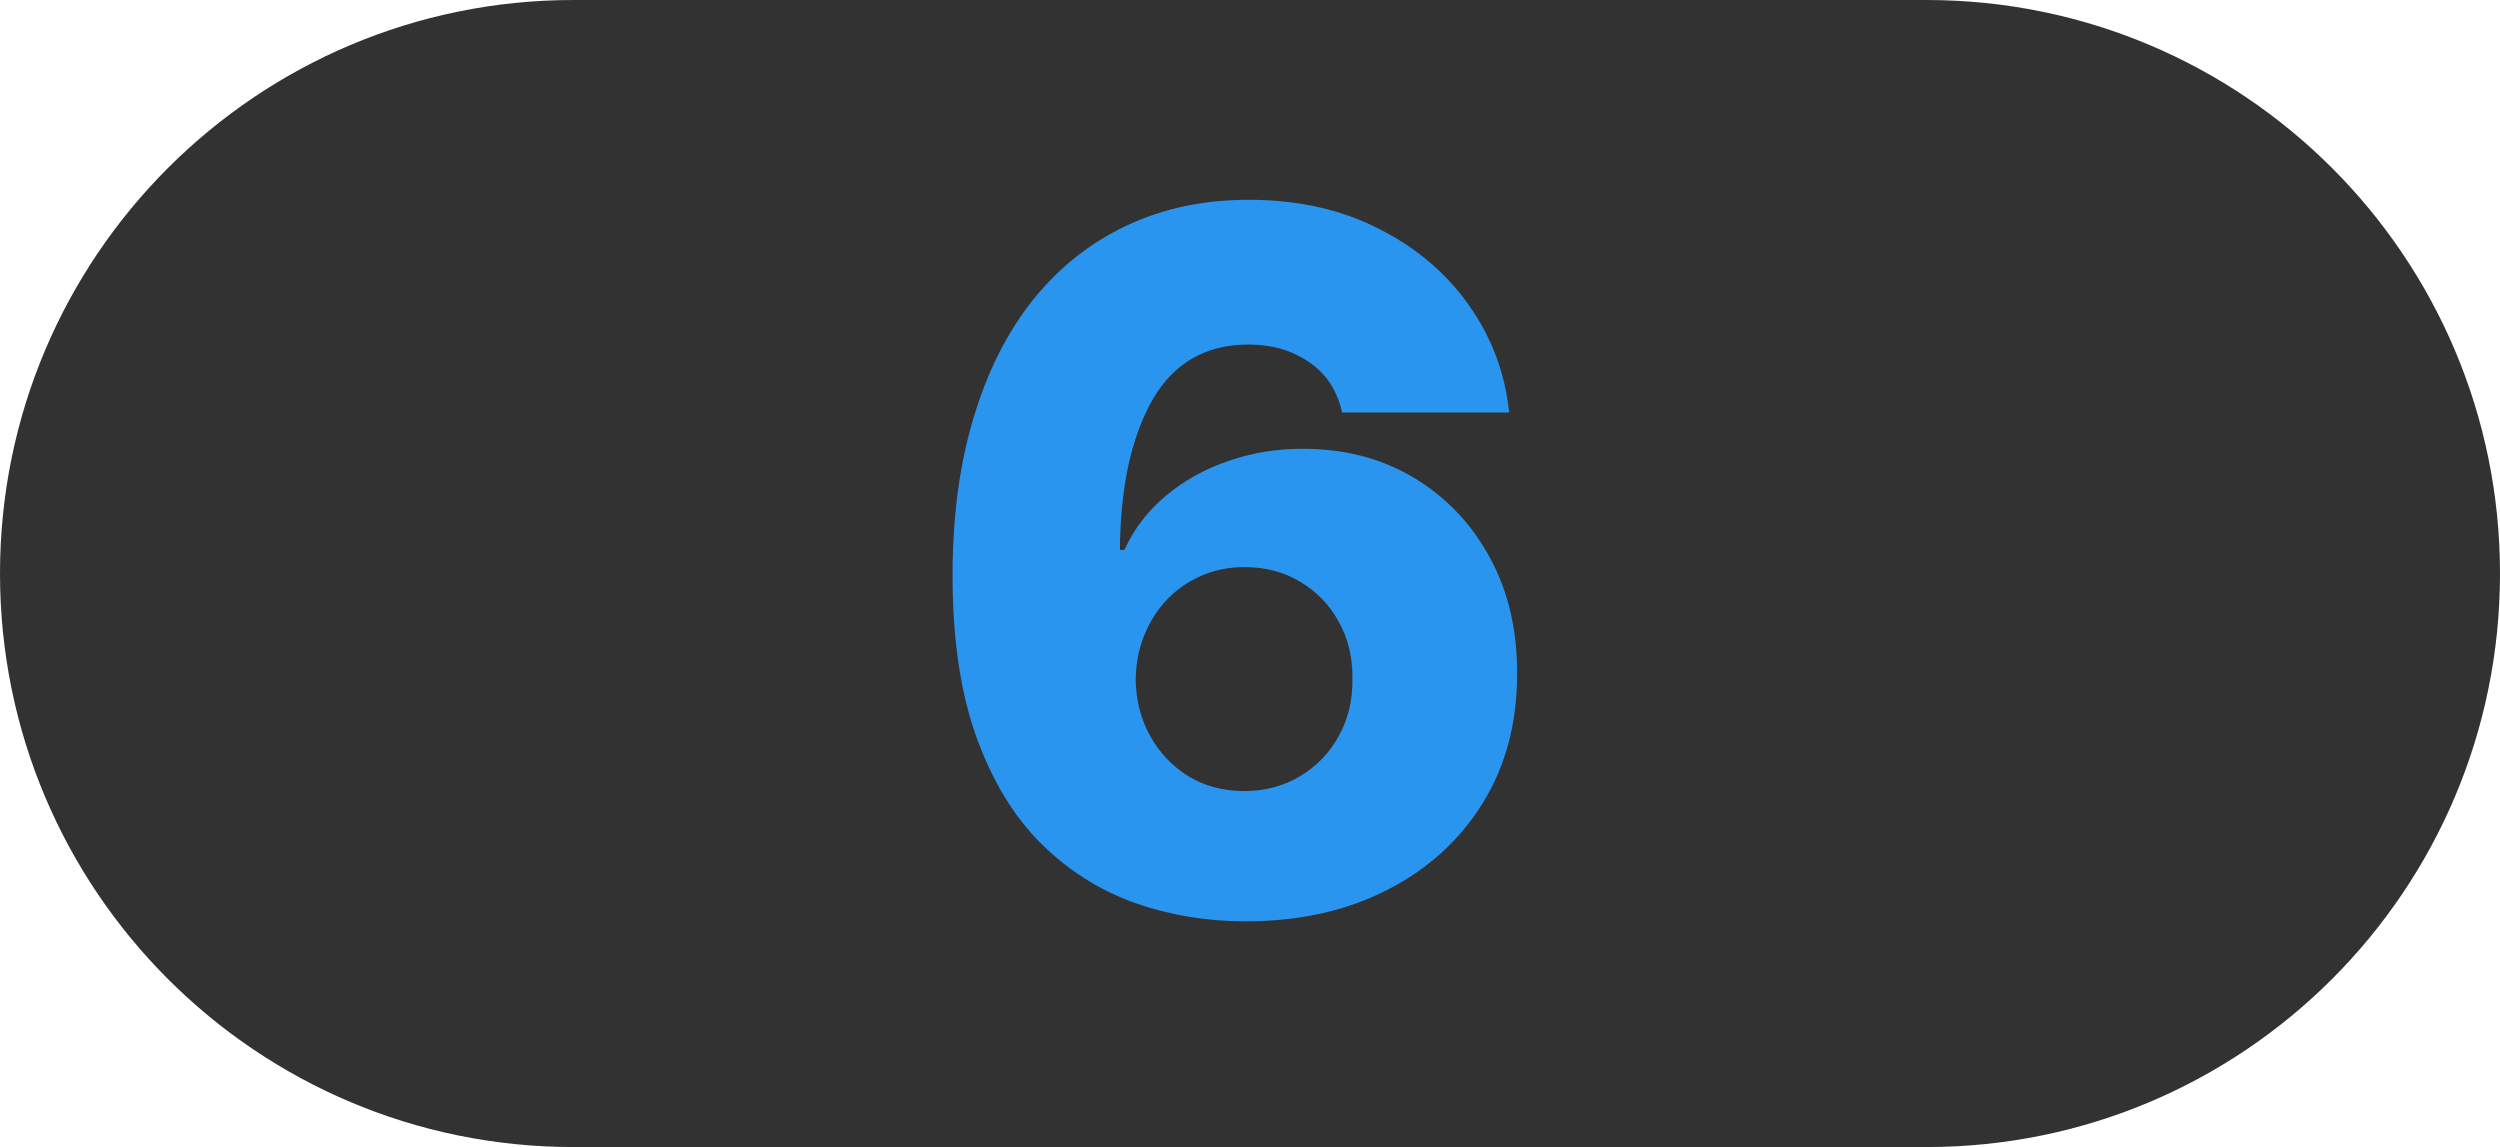
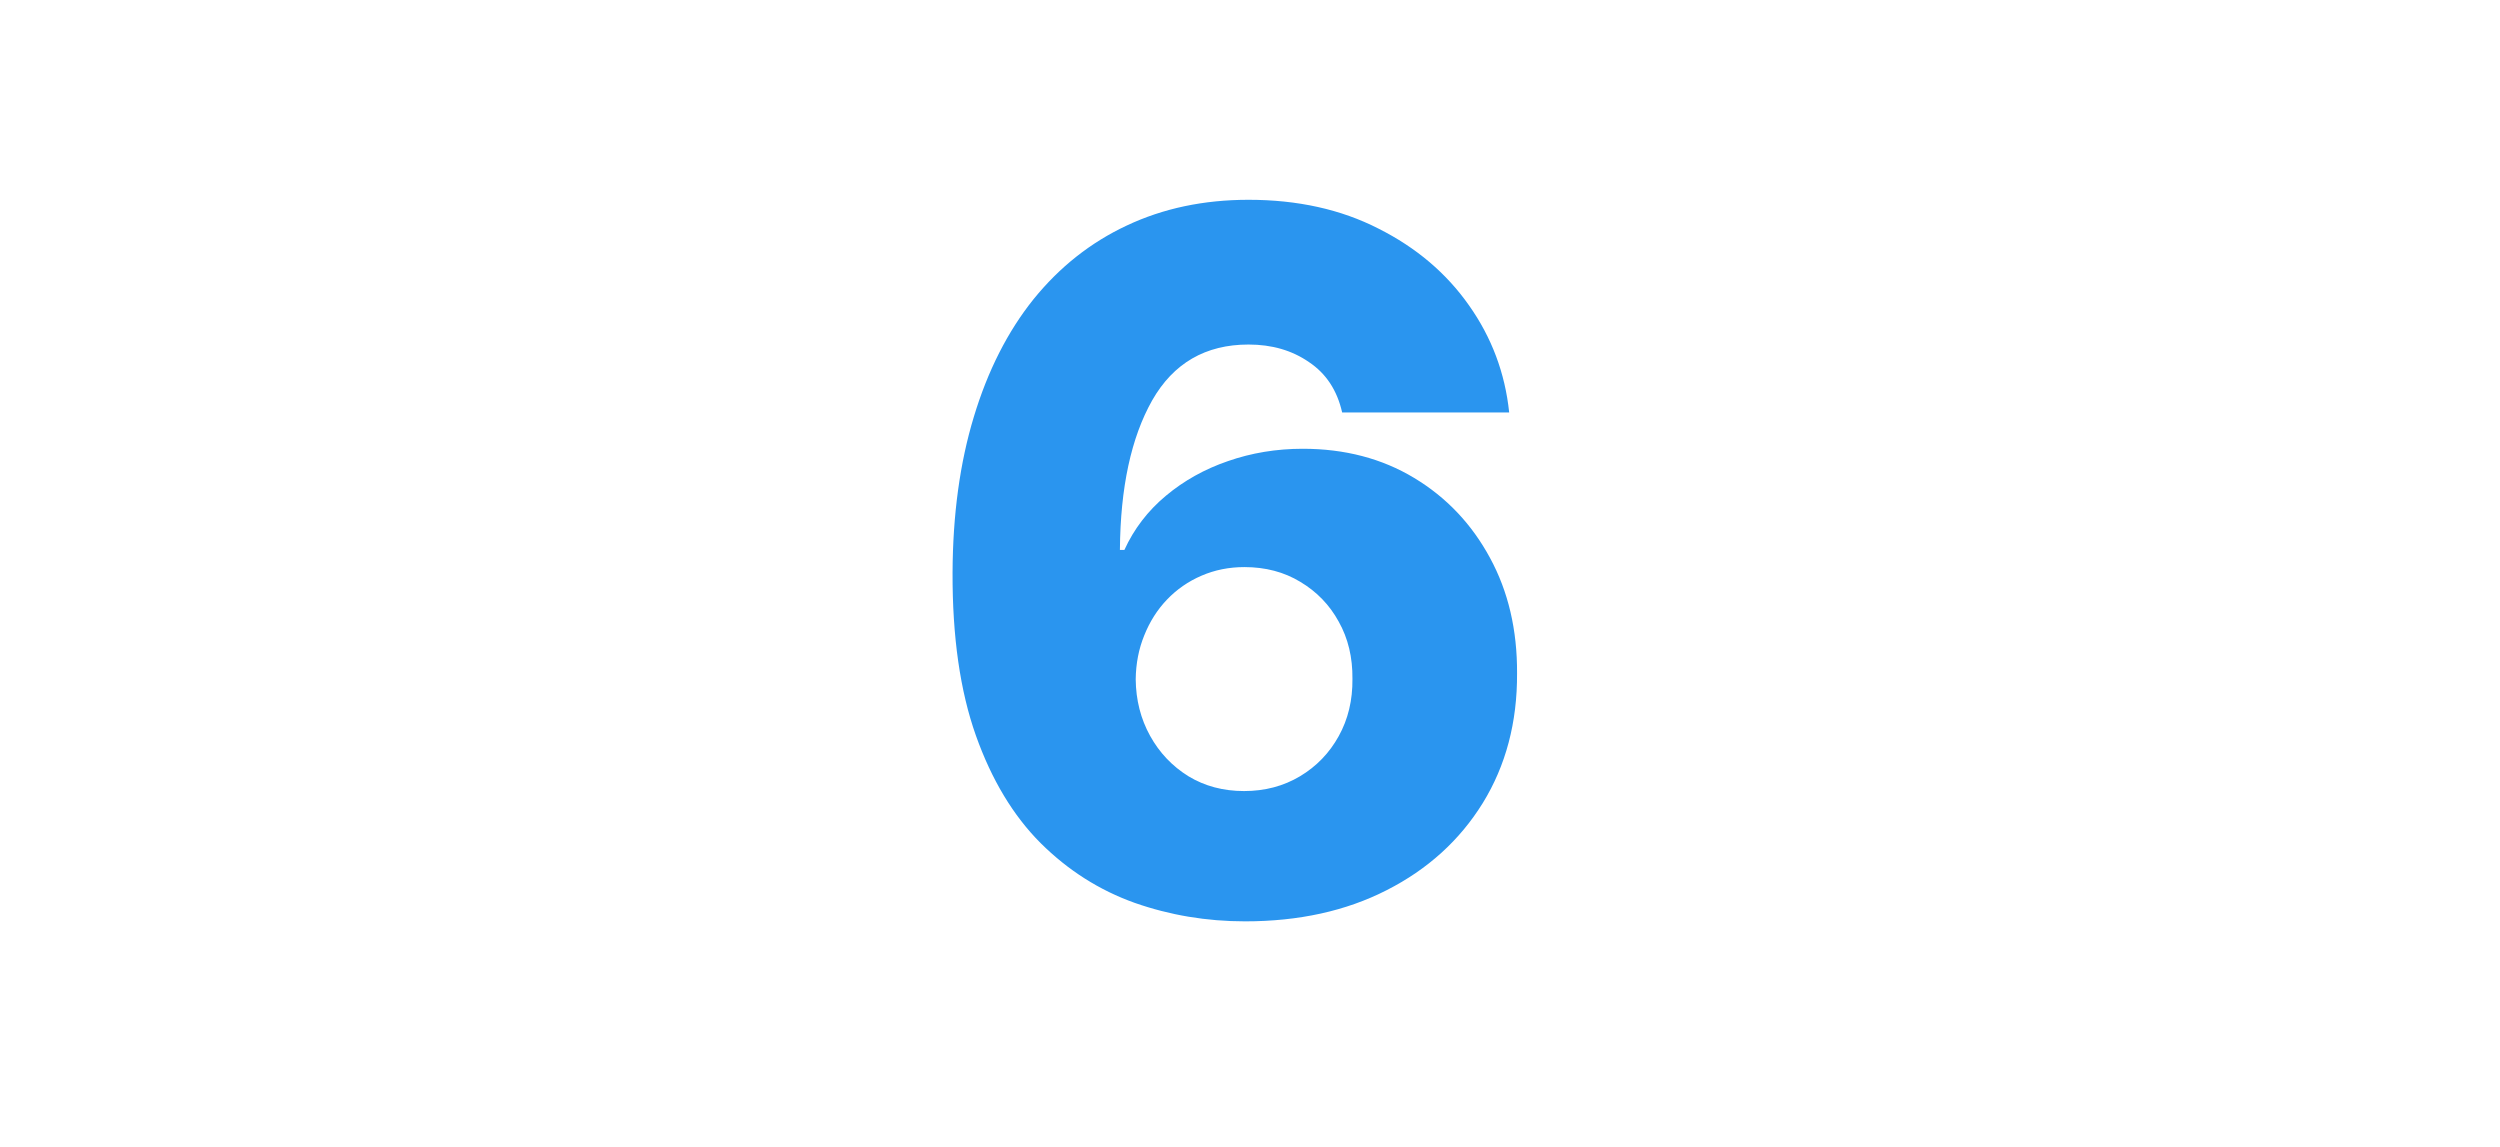
<svg xmlns="http://www.w3.org/2000/svg" width="85" height="39" viewBox="0 0 85 39" fill="none">
-   <path d="M0 19.5C0 8.73 8.73 0 19.5 0H65.5C76.27 0 85 8.73 85 19.5V19.5C85 30.27 76.27 39 65.5 39H19.5C8.73 39 0 30.27 0 19.5V19.5Z" fill="#323232" />
  <path d="M42.333 31.326C41.027 31.326 39.776 31.117 38.578 30.697C37.381 30.269 36.316 29.593 35.384 28.668C34.451 27.735 33.716 26.515 33.18 25.007C32.643 23.491 32.379 21.645 32.387 19.468C32.395 17.501 32.636 15.737 33.11 14.174C33.584 12.604 34.26 11.271 35.139 10.175C36.025 9.079 37.082 8.243 38.31 7.668C39.546 7.085 40.926 6.793 42.45 6.793C44.121 6.793 45.594 7.12 46.869 7.773C48.152 8.418 49.178 9.288 49.947 10.384C50.717 11.473 51.172 12.685 51.312 14.023L45.633 14.023C45.462 13.268 45.085 12.697 44.502 12.309C43.927 11.912 43.243 11.714 42.45 11.714C40.988 11.714 39.896 12.347 39.173 13.614C38.458 14.882 38.093 16.576 38.077 18.698L38.229 18.698C38.555 17.983 39.026 17.369 39.64 16.856C40.254 16.343 40.957 15.95 41.75 15.678C42.551 15.399 43.398 15.258 44.292 15.258C45.722 15.258 46.986 15.589 48.082 16.25C49.178 16.91 50.037 17.816 50.659 18.966C51.281 20.109 51.588 21.419 51.58 22.896C51.588 24.56 51.199 26.029 50.414 27.304C49.629 28.571 48.54 29.558 47.149 30.265C45.765 30.973 44.16 31.326 42.333 31.326ZM42.298 26.896C43.006 26.896 43.639 26.728 44.199 26.394C44.758 26.06 45.198 25.605 45.516 25.03C45.835 24.455 45.991 23.806 45.983 23.083C45.991 22.352 45.835 21.703 45.516 21.135C45.206 20.568 44.77 20.117 44.211 19.783C43.659 19.448 43.025 19.281 42.31 19.281C41.789 19.281 41.303 19.378 40.852 19.573C40.401 19.767 40.009 20.039 39.675 20.389C39.348 20.731 39.092 21.135 38.905 21.602C38.718 22.06 38.621 22.558 38.614 23.094C38.621 23.802 38.785 24.443 39.103 25.018C39.422 25.593 39.857 26.052 40.409 26.394C40.961 26.728 41.591 26.896 42.298 26.896Z" fill="#2A95EF" />
</svg>